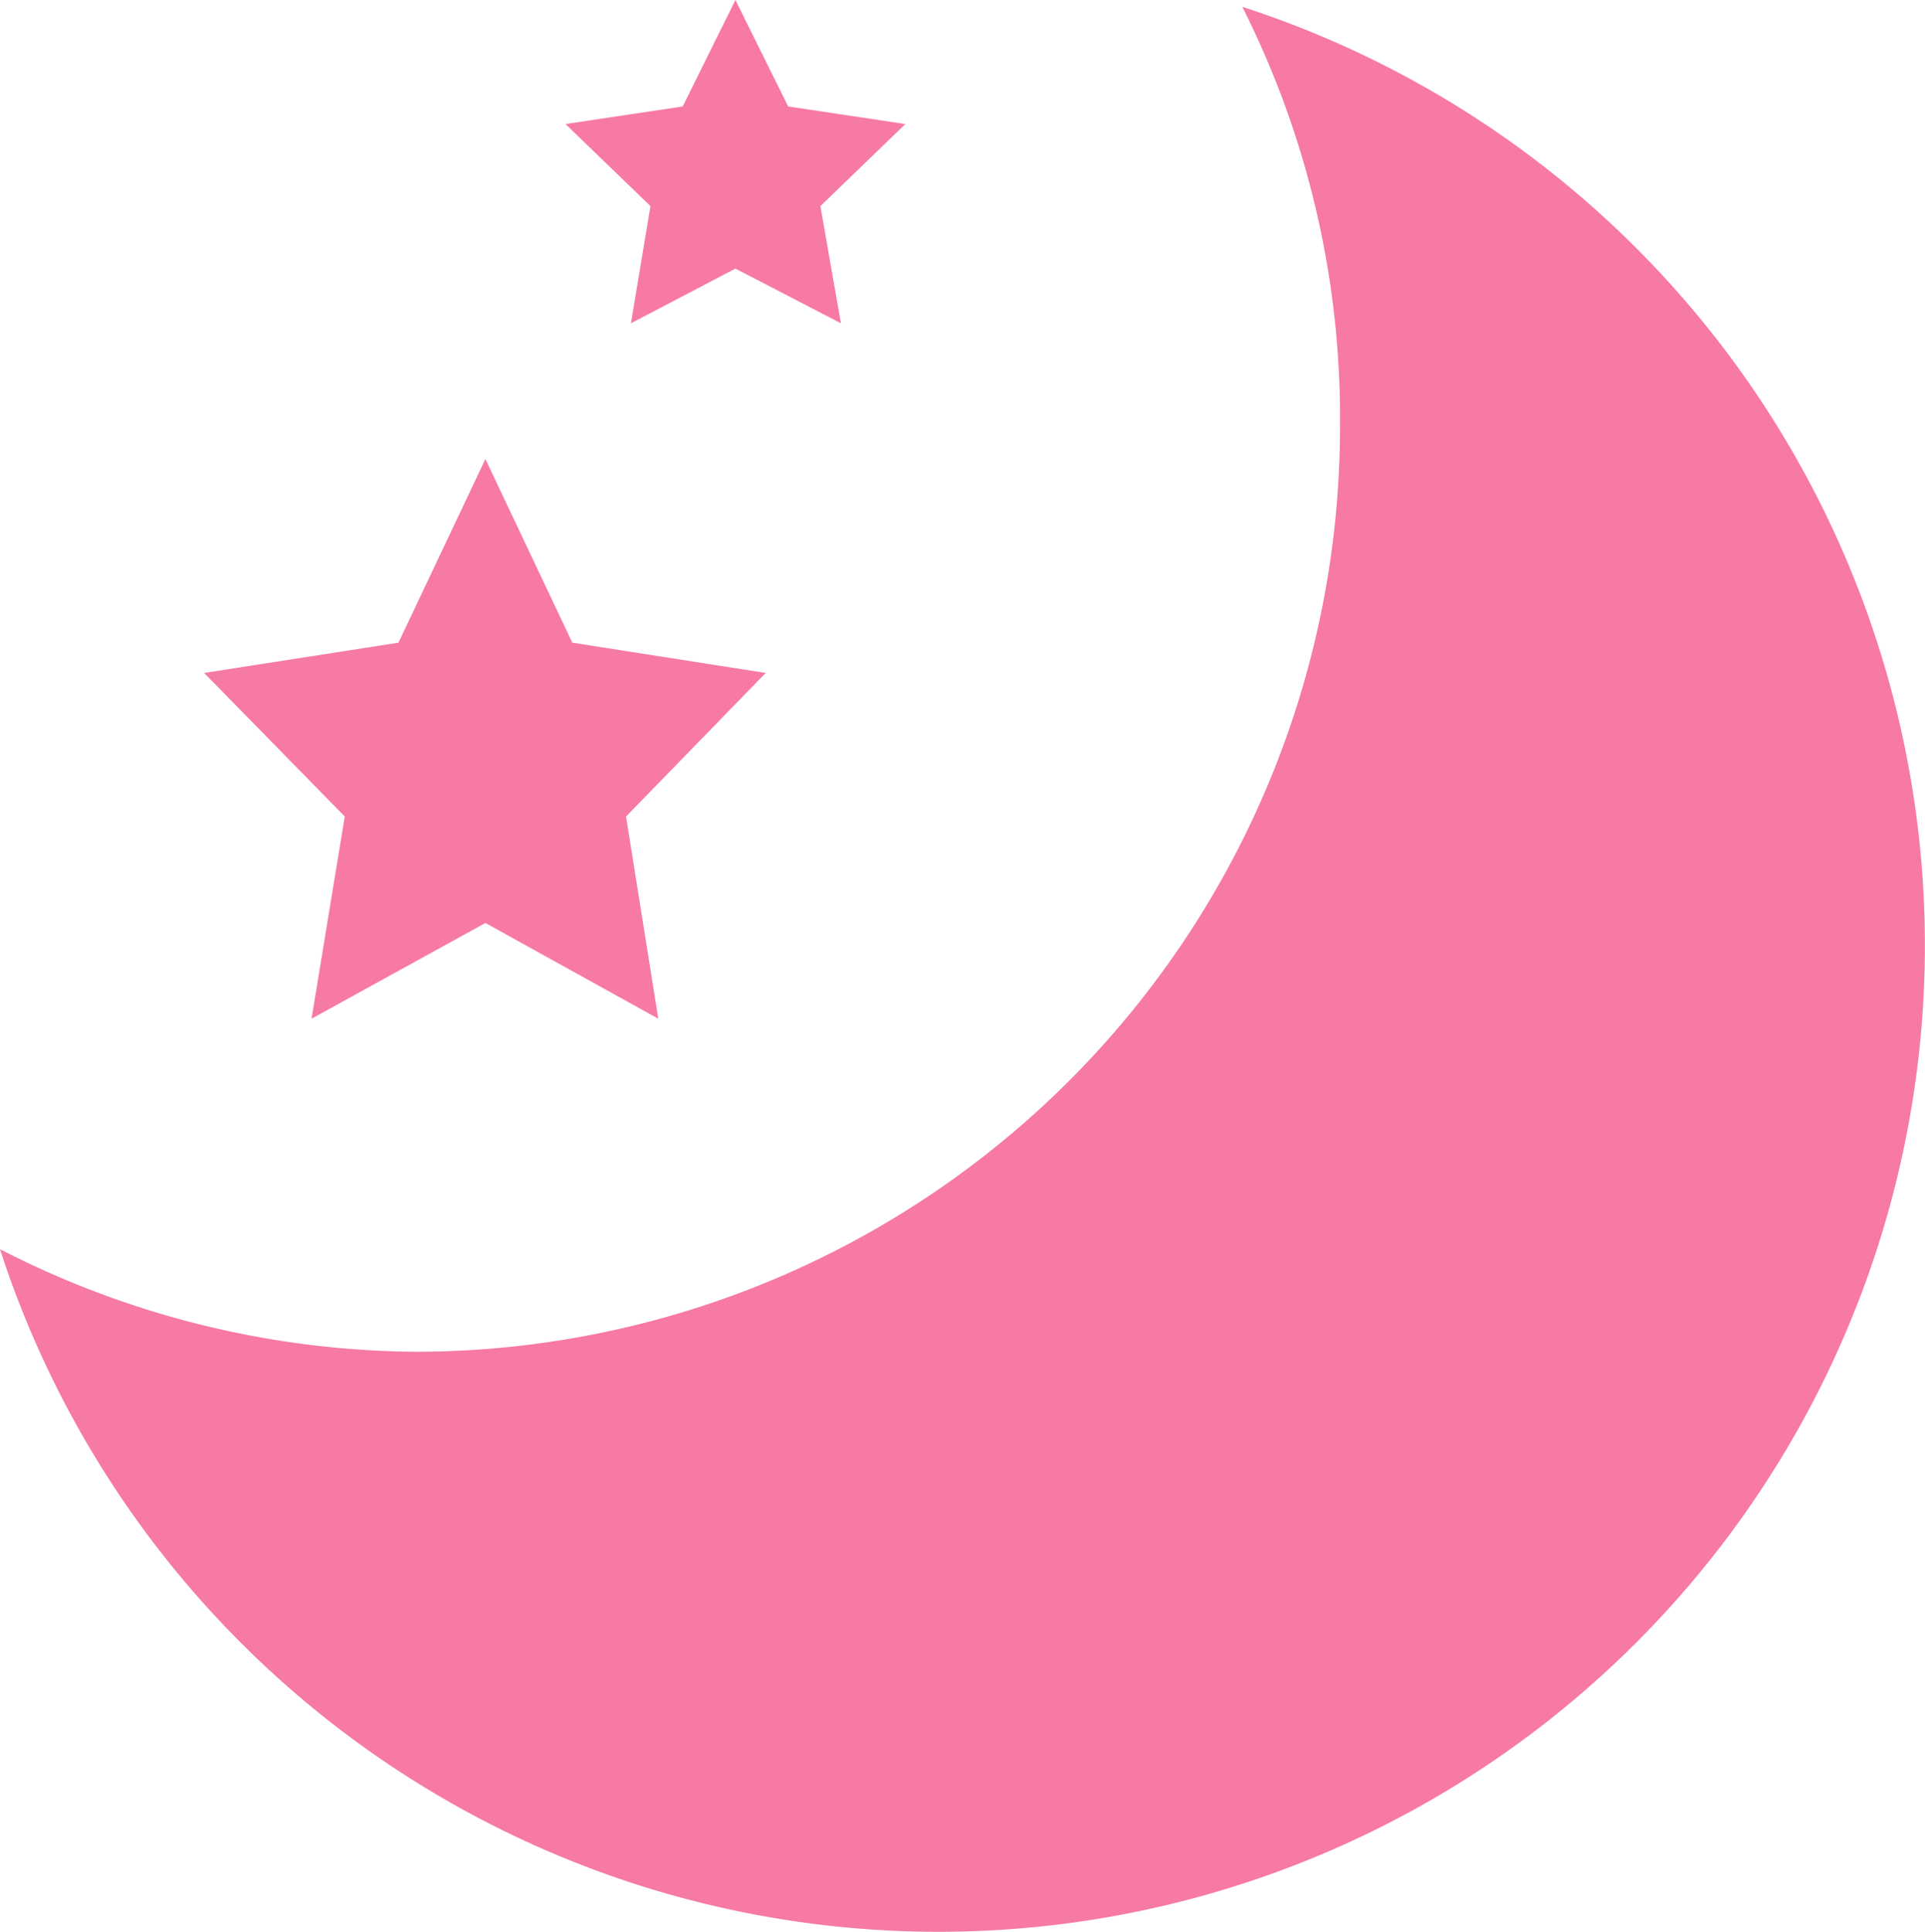
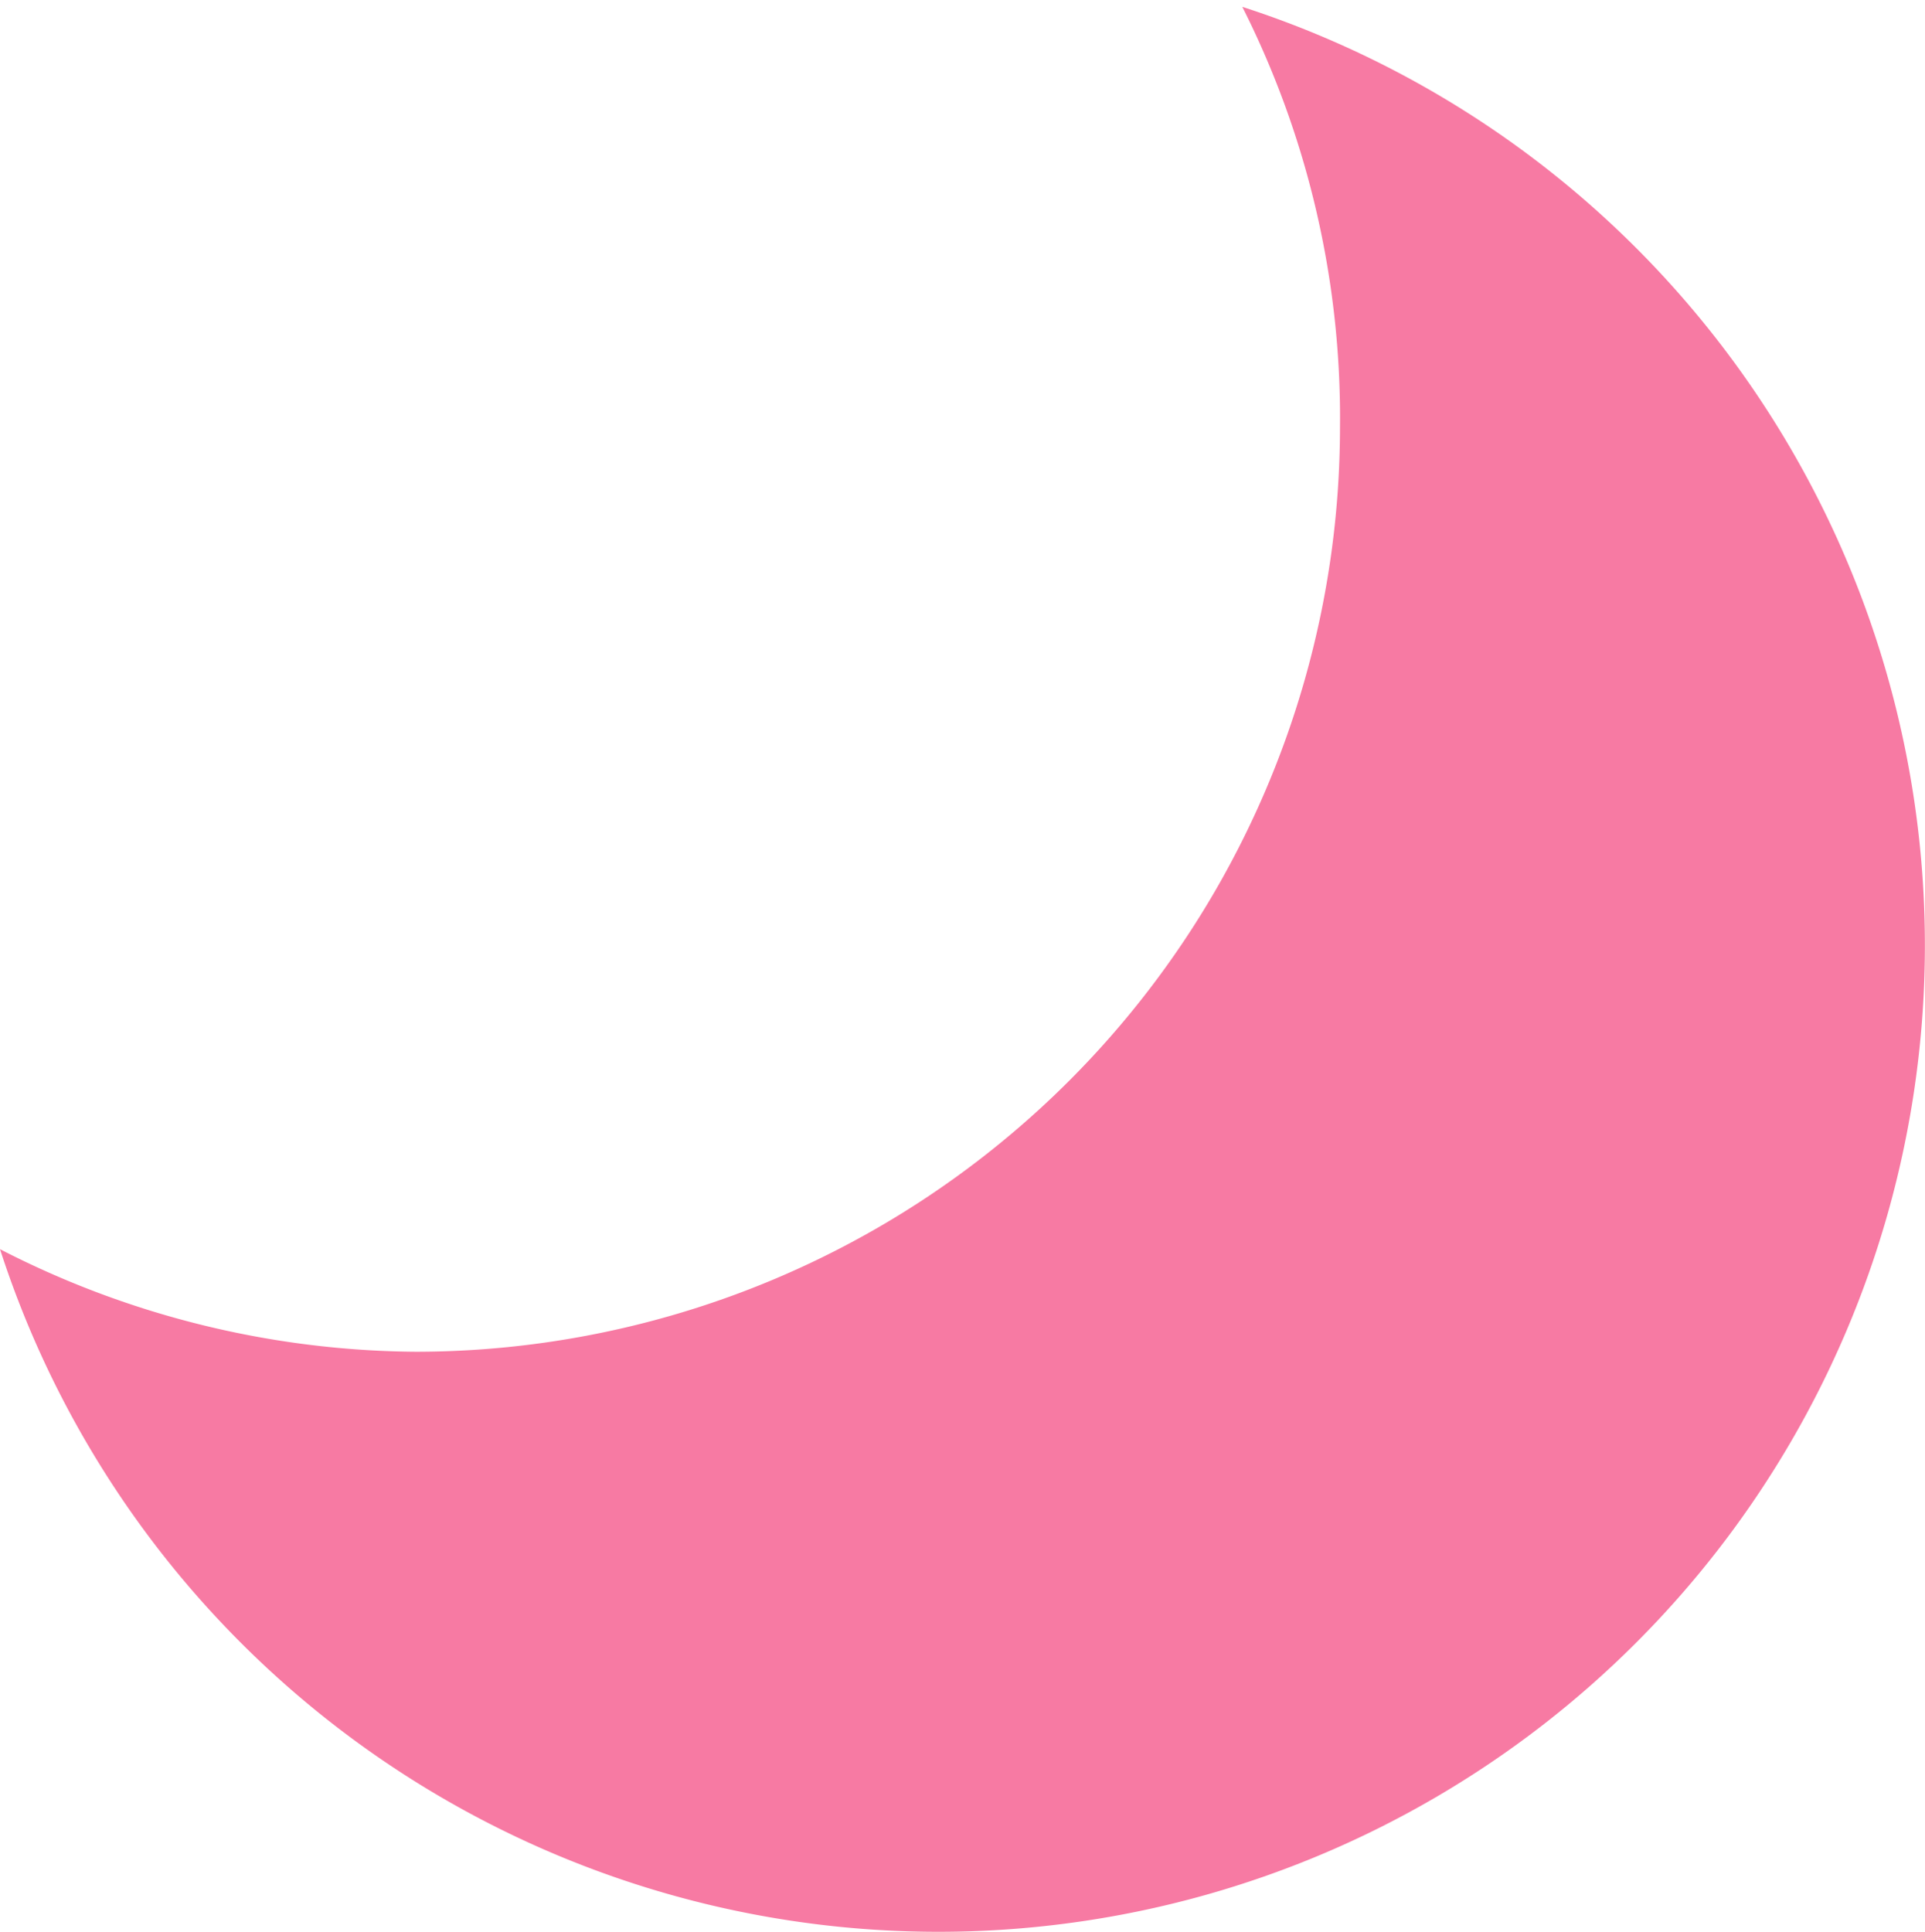
<svg xmlns="http://www.w3.org/2000/svg" id="e827aedb-ad21-447b-8e07-6e81e9647cb2" data-name="bd7001df-1823-41d2-b96b-b76220718778" viewBox="0 0 19.71 19.78">
  <defs>
    <style>.b0b990fe-9af3-4b00-9801-7bdfde8928ae{fill:#f77aa3}</style>
  </defs>
-   <path class="b0b990fe-9af3-4b00-9801-7bdfde8928ae" d="M3.19 10.43l1.78-.98 1.77.98-.33-2.07 1.43-1.47-1.98-.31-.89-1.88-.89 1.88-1.99.31 1.44 1.47-.34 2.07zm3.27-7.12l1.07-.56 1.08.56-.21-1.2.87-.84-1.2-.18L7.53 0l-.54 1.09-1.2.18.87.84-.2 1.2z" />
  <path class="b0b990fe-9af3-4b00-9801-7bdfde8928ae" d="M12.72.07a9.35 9.35 0 011 4.31 9.47 9.47 0 01-9.46 9.46A9.44 9.44 0 010 12.79 10.1 10.1 0 1012.72.07z" />
</svg>